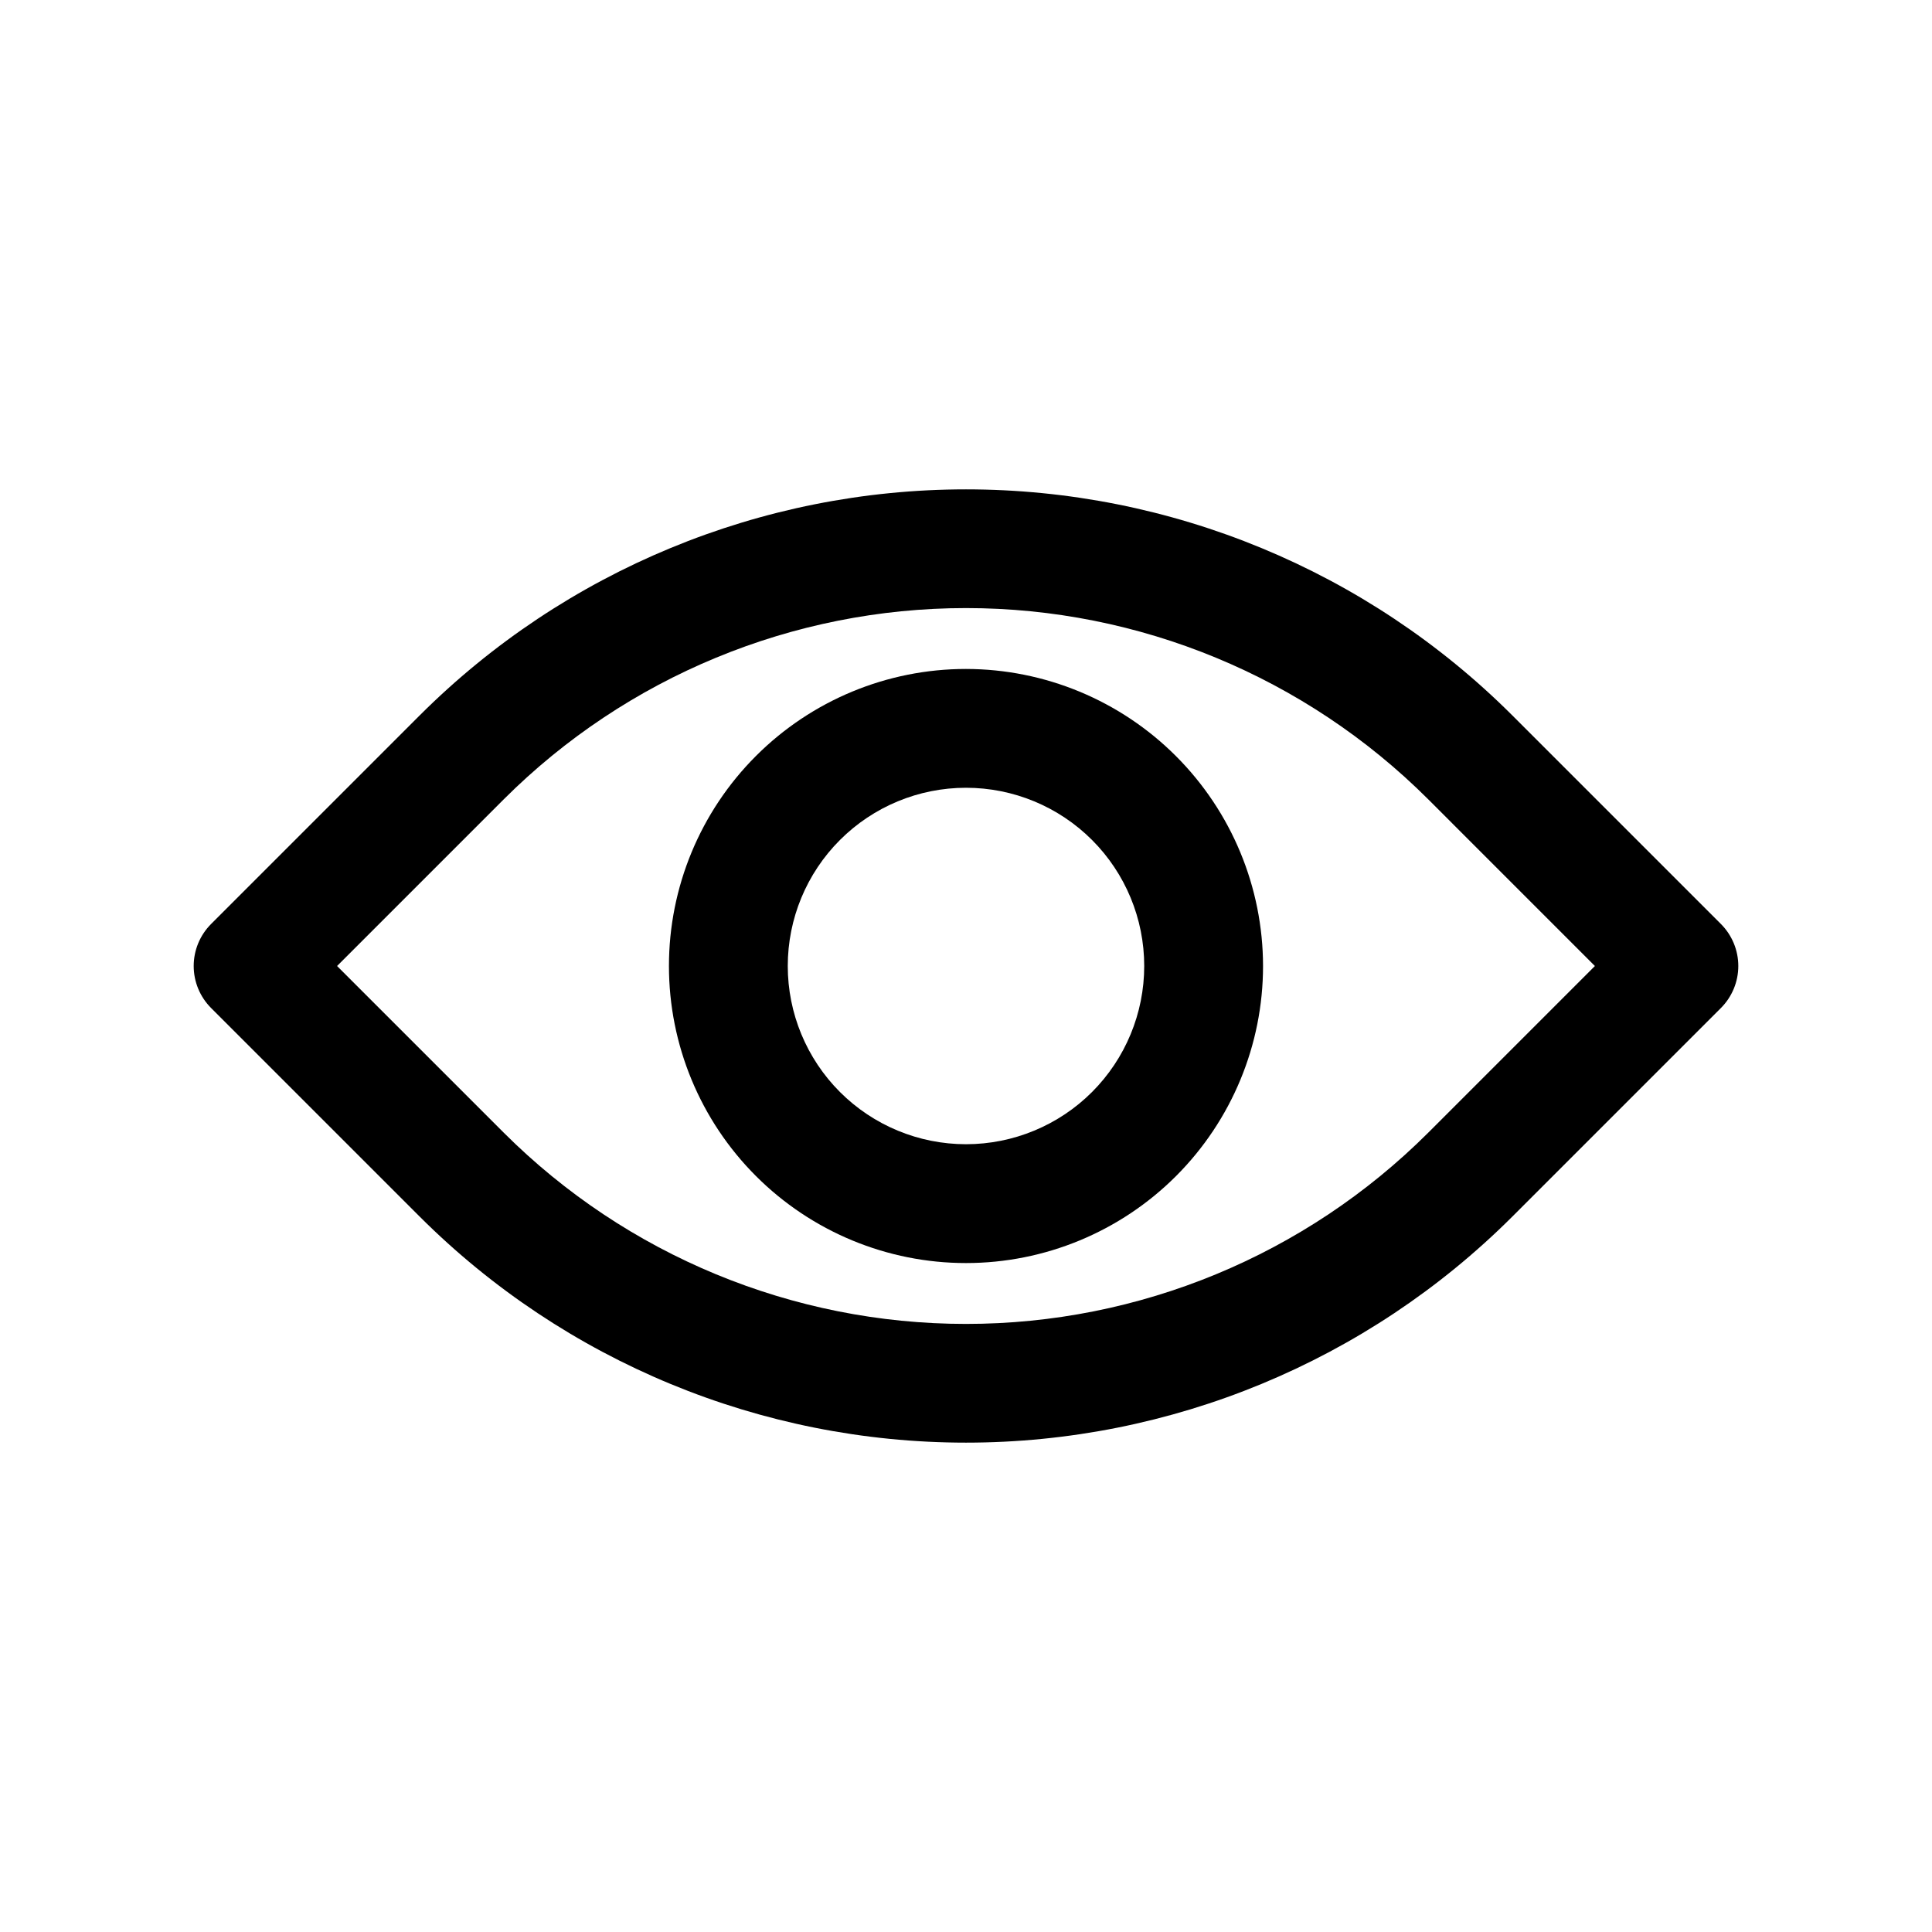
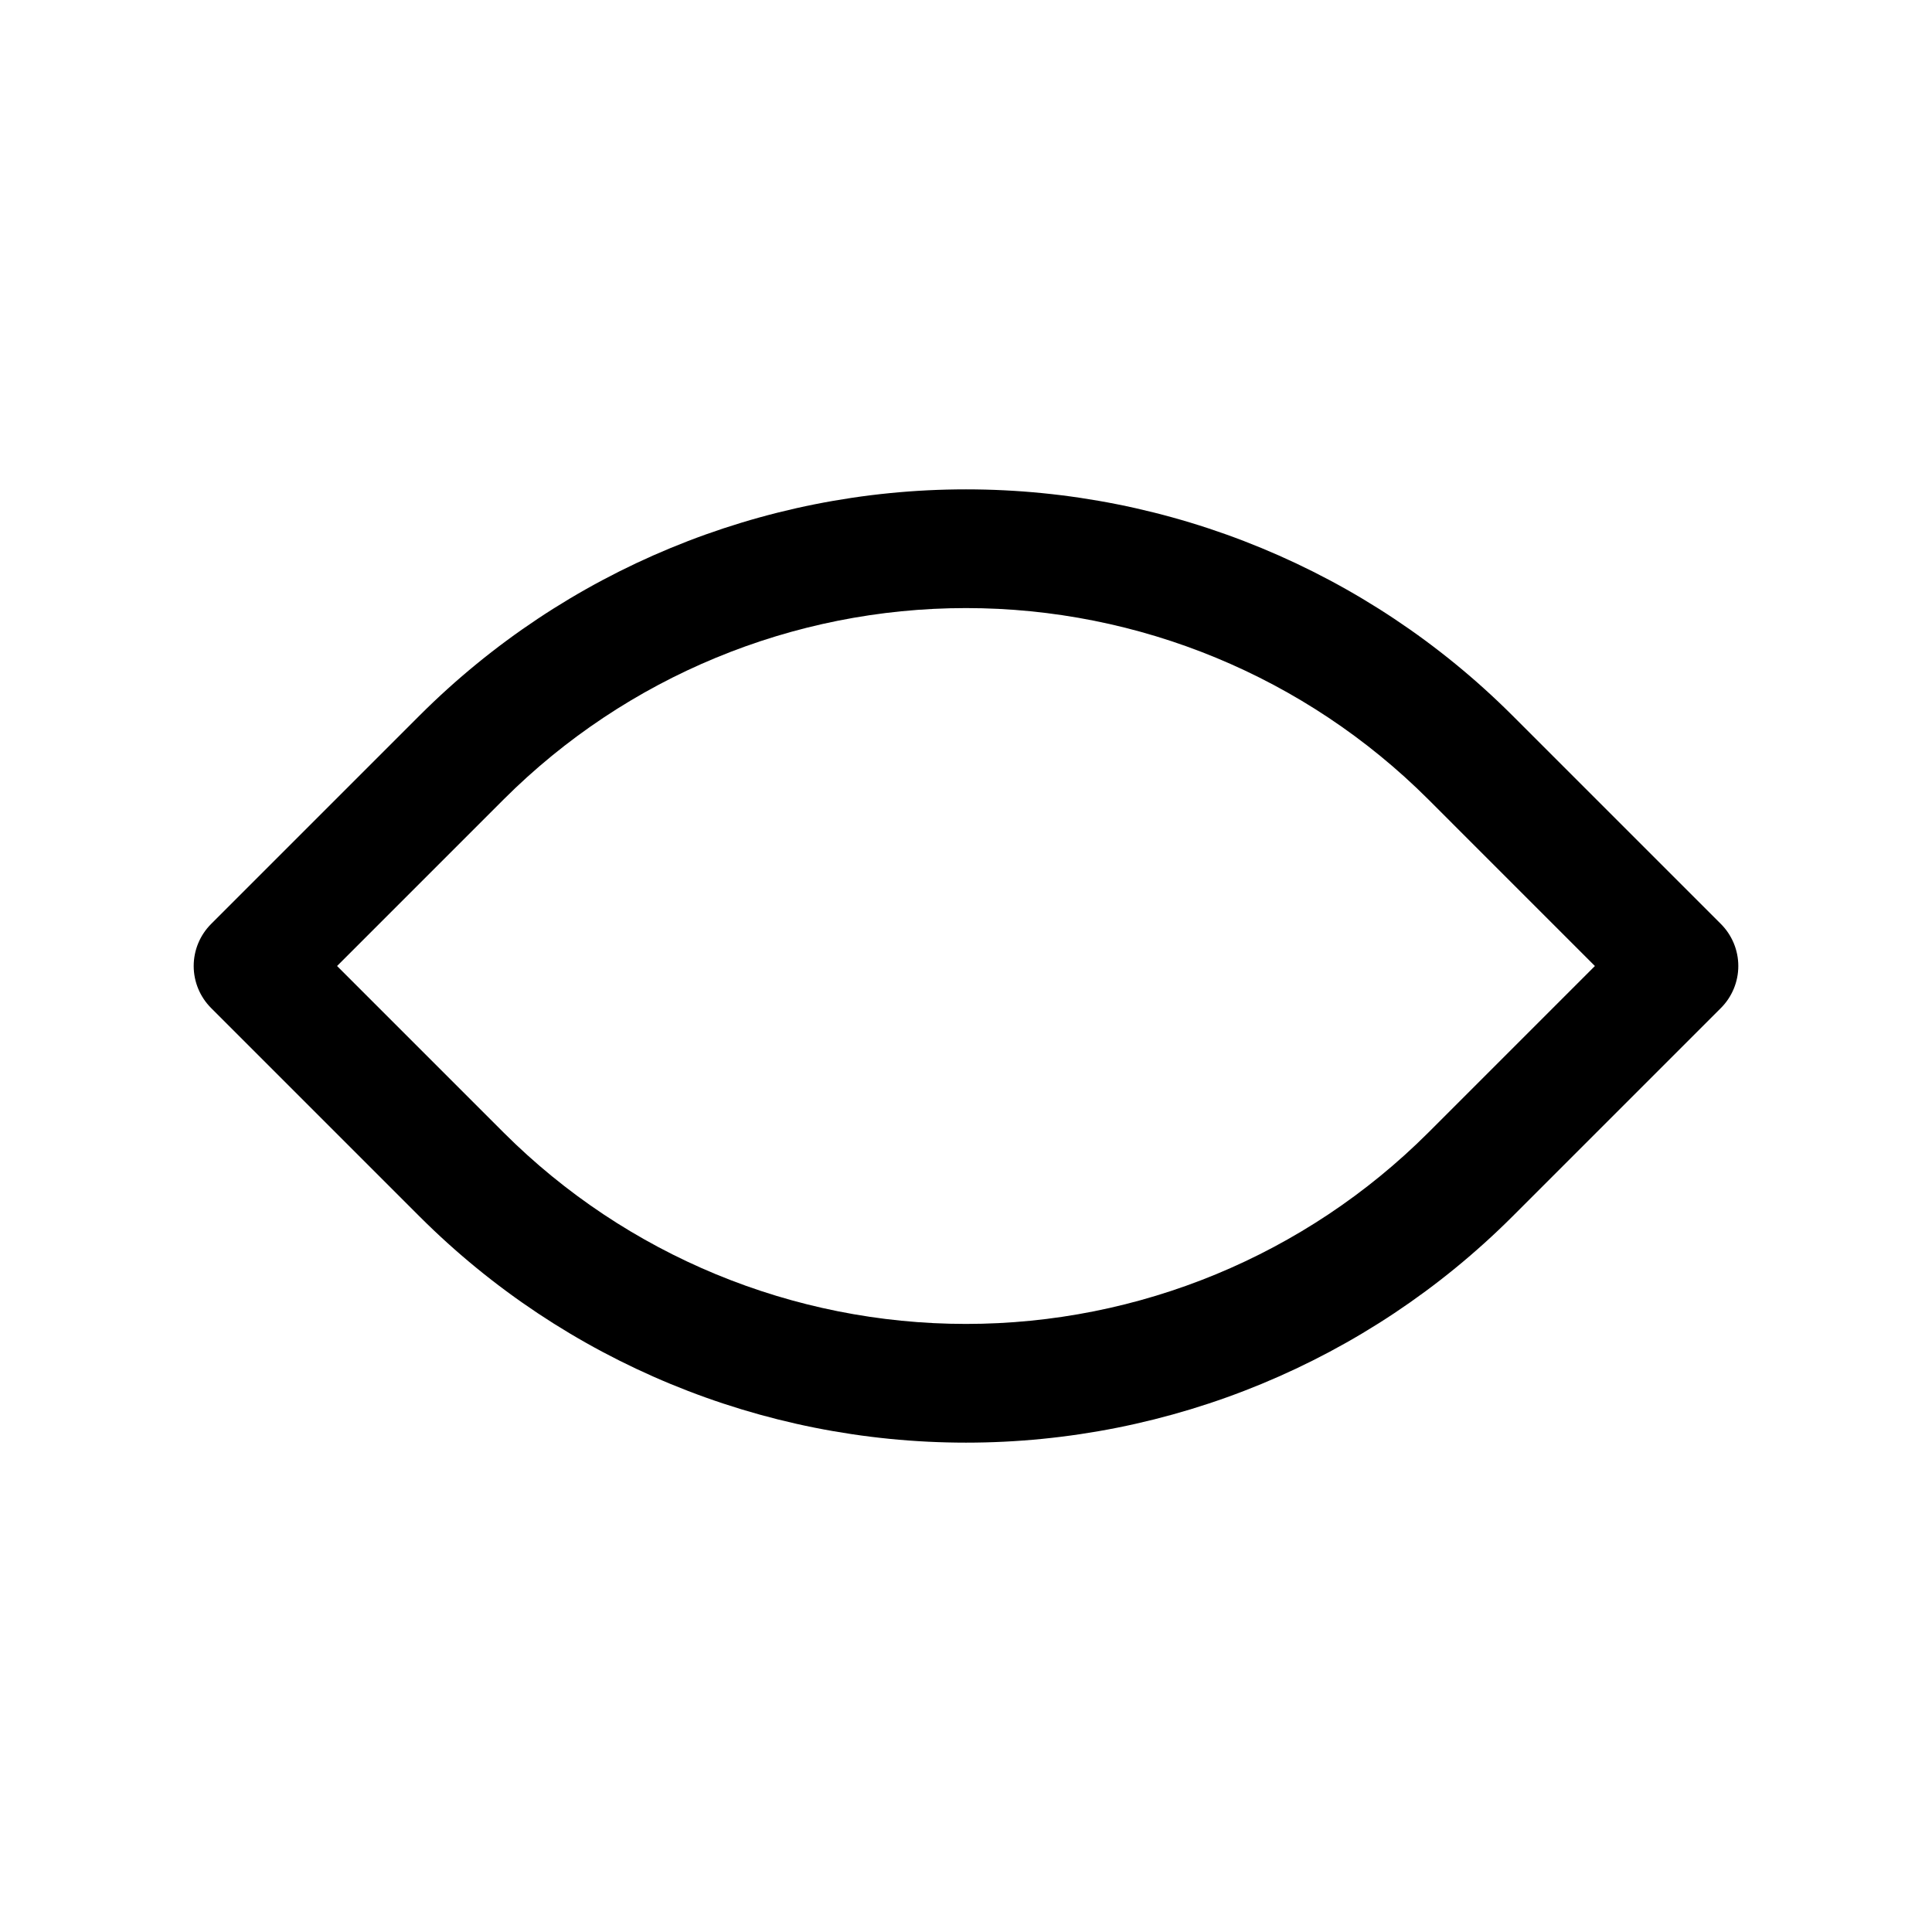
<svg xmlns="http://www.w3.org/2000/svg" fill="#000000" width="800px" height="800px" version="1.1" viewBox="144 144 512 512">
  <g>
    <path d="m544.72 333.53c-38.414-38.324-90.461-59.844-144.72-59.844-54.262 0-106.31 21.52-144.72 59.844l-55.34 55.34c-2.949 2.953-4.609 6.957-4.609 11.133 0 4.172 1.66 8.176 4.609 11.129l55.34 55.34c38.414 38.324 90.461 59.844 144.72 59.844 54.258 0 106.3-21.52 144.72-59.844l55.34-55.34c2.949-2.953 4.609-6.957 4.609-11.129 0-4.176-1.66-8.18-4.609-11.133zm-22.262 110.68c-32.504 32.43-76.543 50.645-122.46 50.645-45.918 0-89.957-18.215-122.46-50.645l-44.211-44.207 44.211-44.211c32.5-32.43 76.539-50.645 122.46-50.645 45.914 0 89.953 18.215 122.46 50.645l44.207 44.211z" />
-     <path d="m400 321.28c-20.879 0-40.902 8.293-55.664 23.059-14.766 14.762-23.059 34.785-23.059 55.664 0 20.875 8.293 40.898 23.059 55.664 14.762 14.762 34.785 23.055 55.664 23.055 20.875 0 40.898-8.293 55.664-23.055 14.762-14.766 23.055-34.789 23.055-55.664-0.023-20.871-8.328-40.879-23.086-55.637-14.754-14.758-34.766-23.059-55.633-23.086zm0 125.95c-12.527 0-24.543-4.977-33.398-13.832-8.859-8.859-13.836-20.875-13.836-33.398 0-12.527 4.977-24.543 13.836-33.398 8.855-8.859 20.871-13.836 33.398-13.836 12.523 0 24.539 4.977 33.398 13.836 8.855 8.855 13.832 20.871 13.832 33.398 0 12.523-4.977 24.539-13.832 33.398-8.859 8.855-20.875 13.832-33.398 13.832z" />
  </g>
</svg>